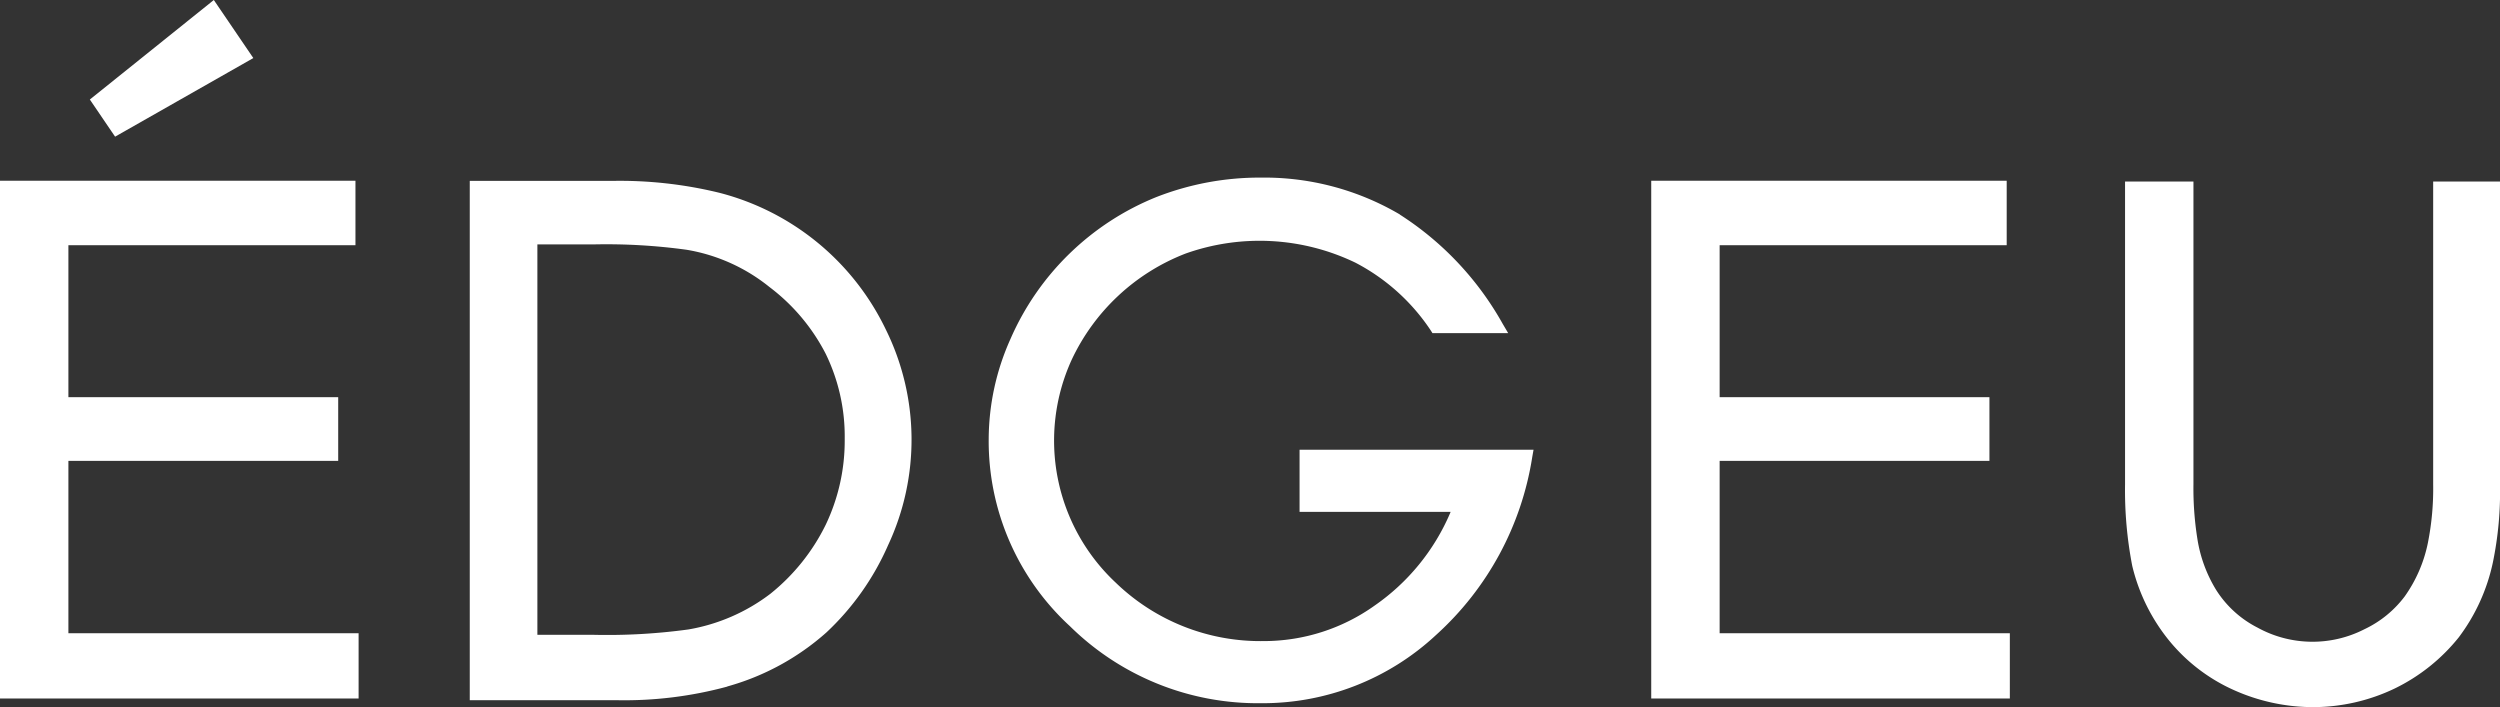
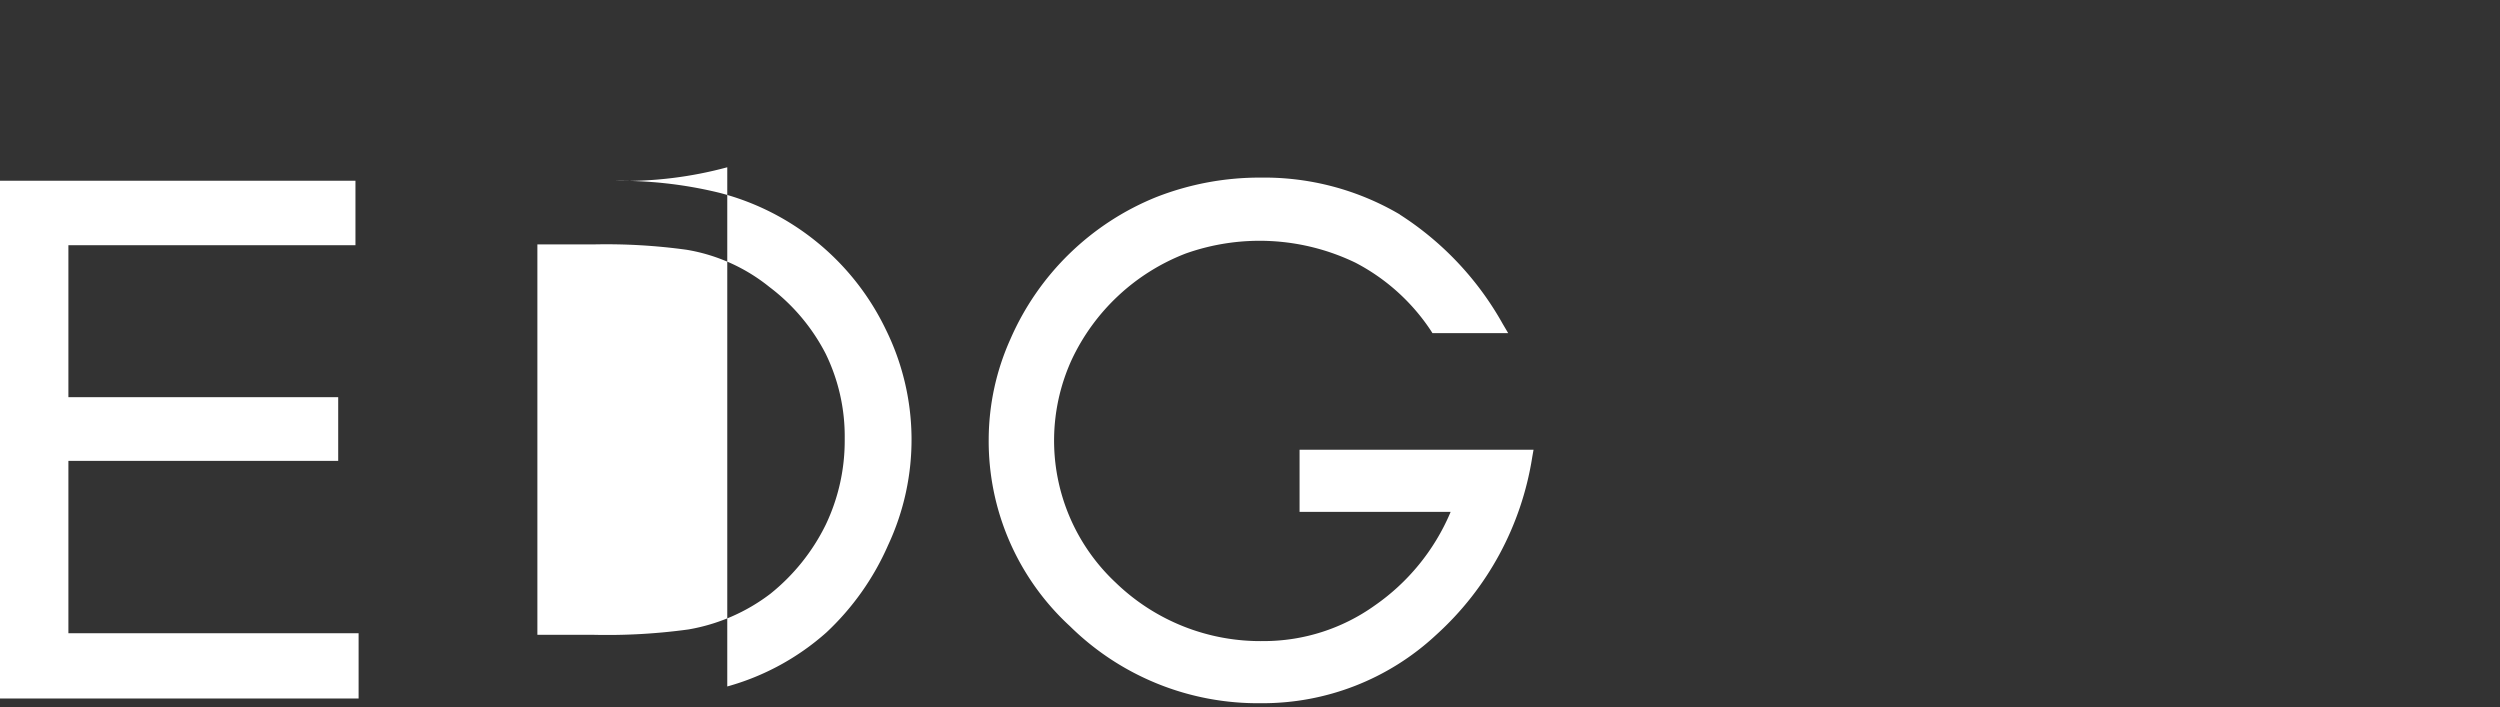
<svg xmlns="http://www.w3.org/2000/svg" viewBox="0 0 191.16 54.07" height="54.07" width="191.16" id="logo_wh">
  <rect x="0" y="0" width="191.16" height="54.07" fill="#333333" stroke="none" />
  <path fill="#fff" d="M25.86,35.24V30.37H5.23V18.75H27.18V13.82H0V53.41H27.42V48.42H5.23V35.24Z" data-name="パス 7" id="パス_7" />
-   <path fill="#fff" d="M55.61,52.49a19.085,19.085,0,0,0,7.58-4.13,20.271,20.271,0,0,0,4.72-6.68,19.03,19.03,0,0,0-.18-16.49A19.517,19.517,0,0,0,55,14.74a32.05,32.05,0,0,0-8.1-.91H35.92V53.54H47.14a30.051,30.051,0,0,0,8.47-1.04ZM41.09,48.53V18.69h4.25a44.825,44.825,0,0,1,7.17.41,13.659,13.659,0,0,1,6.33,2.85,14.95,14.95,0,0,1,4.3,5.11,14.409,14.409,0,0,1,1.45,6.5,14.914,14.914,0,0,1-1.45,6.56,15.523,15.523,0,0,1-4.23,5.28,14.314,14.314,0,0,1-6.27,2.73,45.714,45.714,0,0,1-7.29.41H41.1Z" data-name="パス 8" id="パス_8" />
+   <path fill="#fff" d="M55.61,52.49a19.085,19.085,0,0,0,7.58-4.13,20.271,20.271,0,0,0,4.72-6.68,19.03,19.03,0,0,0-.18-16.49A19.517,19.517,0,0,0,55,14.74a32.05,32.05,0,0,0-8.1-.91H35.92H47.14a30.051,30.051,0,0,0,8.47-1.04ZM41.09,48.53V18.69h4.25a44.825,44.825,0,0,1,7.17.41,13.659,13.659,0,0,1,6.33,2.85,14.95,14.95,0,0,1,4.3,5.11,14.409,14.409,0,0,1,1.45,6.5,14.914,14.914,0,0,1-1.45,6.56,15.523,15.523,0,0,1-4.23,5.28,14.314,14.314,0,0,1-6.27,2.73,45.714,45.714,0,0,1-7.29.41H41.1Z" data-name="パス 8" id="パス_8" />
  <path fill="#fff" d="M107.04,16.4a20.442,20.442,0,0,0-10.62-2.82,21.674,21.674,0,0,0-7.98,1.48A20.553,20.553,0,0,0,77.26,25.93a18.815,18.815,0,0,0-1.66,7.63,19.215,19.215,0,0,0,6.21,14.32,20.455,20.455,0,0,0,14.61,5.89,19.445,19.445,0,0,0,13.39-5.22,23.14,23.14,0,0,0,7.35-13.59l.1-.57H99.37v4.75h11.55l-.04.1a16.483,16.483,0,0,1-5.75,7.05,14.6,14.6,0,0,1-8.53,2.73,15.909,15.909,0,0,1-11.3-4.48,14.871,14.871,0,0,1-3.36-17.02,15.986,15.986,0,0,1,8.71-8.13,16.878,16.878,0,0,1,12.98.69,15.493,15.493,0,0,1,5.76,5.17l.14.22h5.79l-.43-.73a23.558,23.558,0,0,0-7.85-8.33Z" data-name="パス 9" id="パス_9" />
-   <path fill="#fff" d="M152.12,35.24V30.37H131.49V18.75h21.95V13.82H126.26V53.41h27.42V48.42H131.49V35.24Z" data-name="パス 10" id="パス_10" />
-   <path fill="#fff" d="M165.9,49.03a13.5,13.5,0,0,0,4.92,3.74,14.819,14.819,0,0,0,6.07,1.3,14.485,14.485,0,0,0,6.21-1.42,14.265,14.265,0,0,0,4.91-3.92,14.542,14.542,0,0,0,2.6-5.7,26.718,26.718,0,0,0,.55-5.99V13.88h-5.11V37.03a21.218,21.218,0,0,1-.41,4.51,10.749,10.749,0,0,1-1.77,4.07,8.272,8.272,0,0,1-3.07,2.5,8.713,8.713,0,0,1-8.18-.12,8.076,8.076,0,0,1-3.17-2.89,10.592,10.592,0,0,1-1.43-3.9,24.53,24.53,0,0,1-.3-4.17V13.88h-5.23V37.03a30.394,30.394,0,0,0,.55,6.24,14.325,14.325,0,0,0,2.86,5.76Z" data-name="パス 11" id="パス_11" />
-   <path fill="#fff" d="M6.87,7.61,8.8,10.45,19.37,4.44,16.35,0Z" data-name="パス 12" id="パス_12" />
</svg>